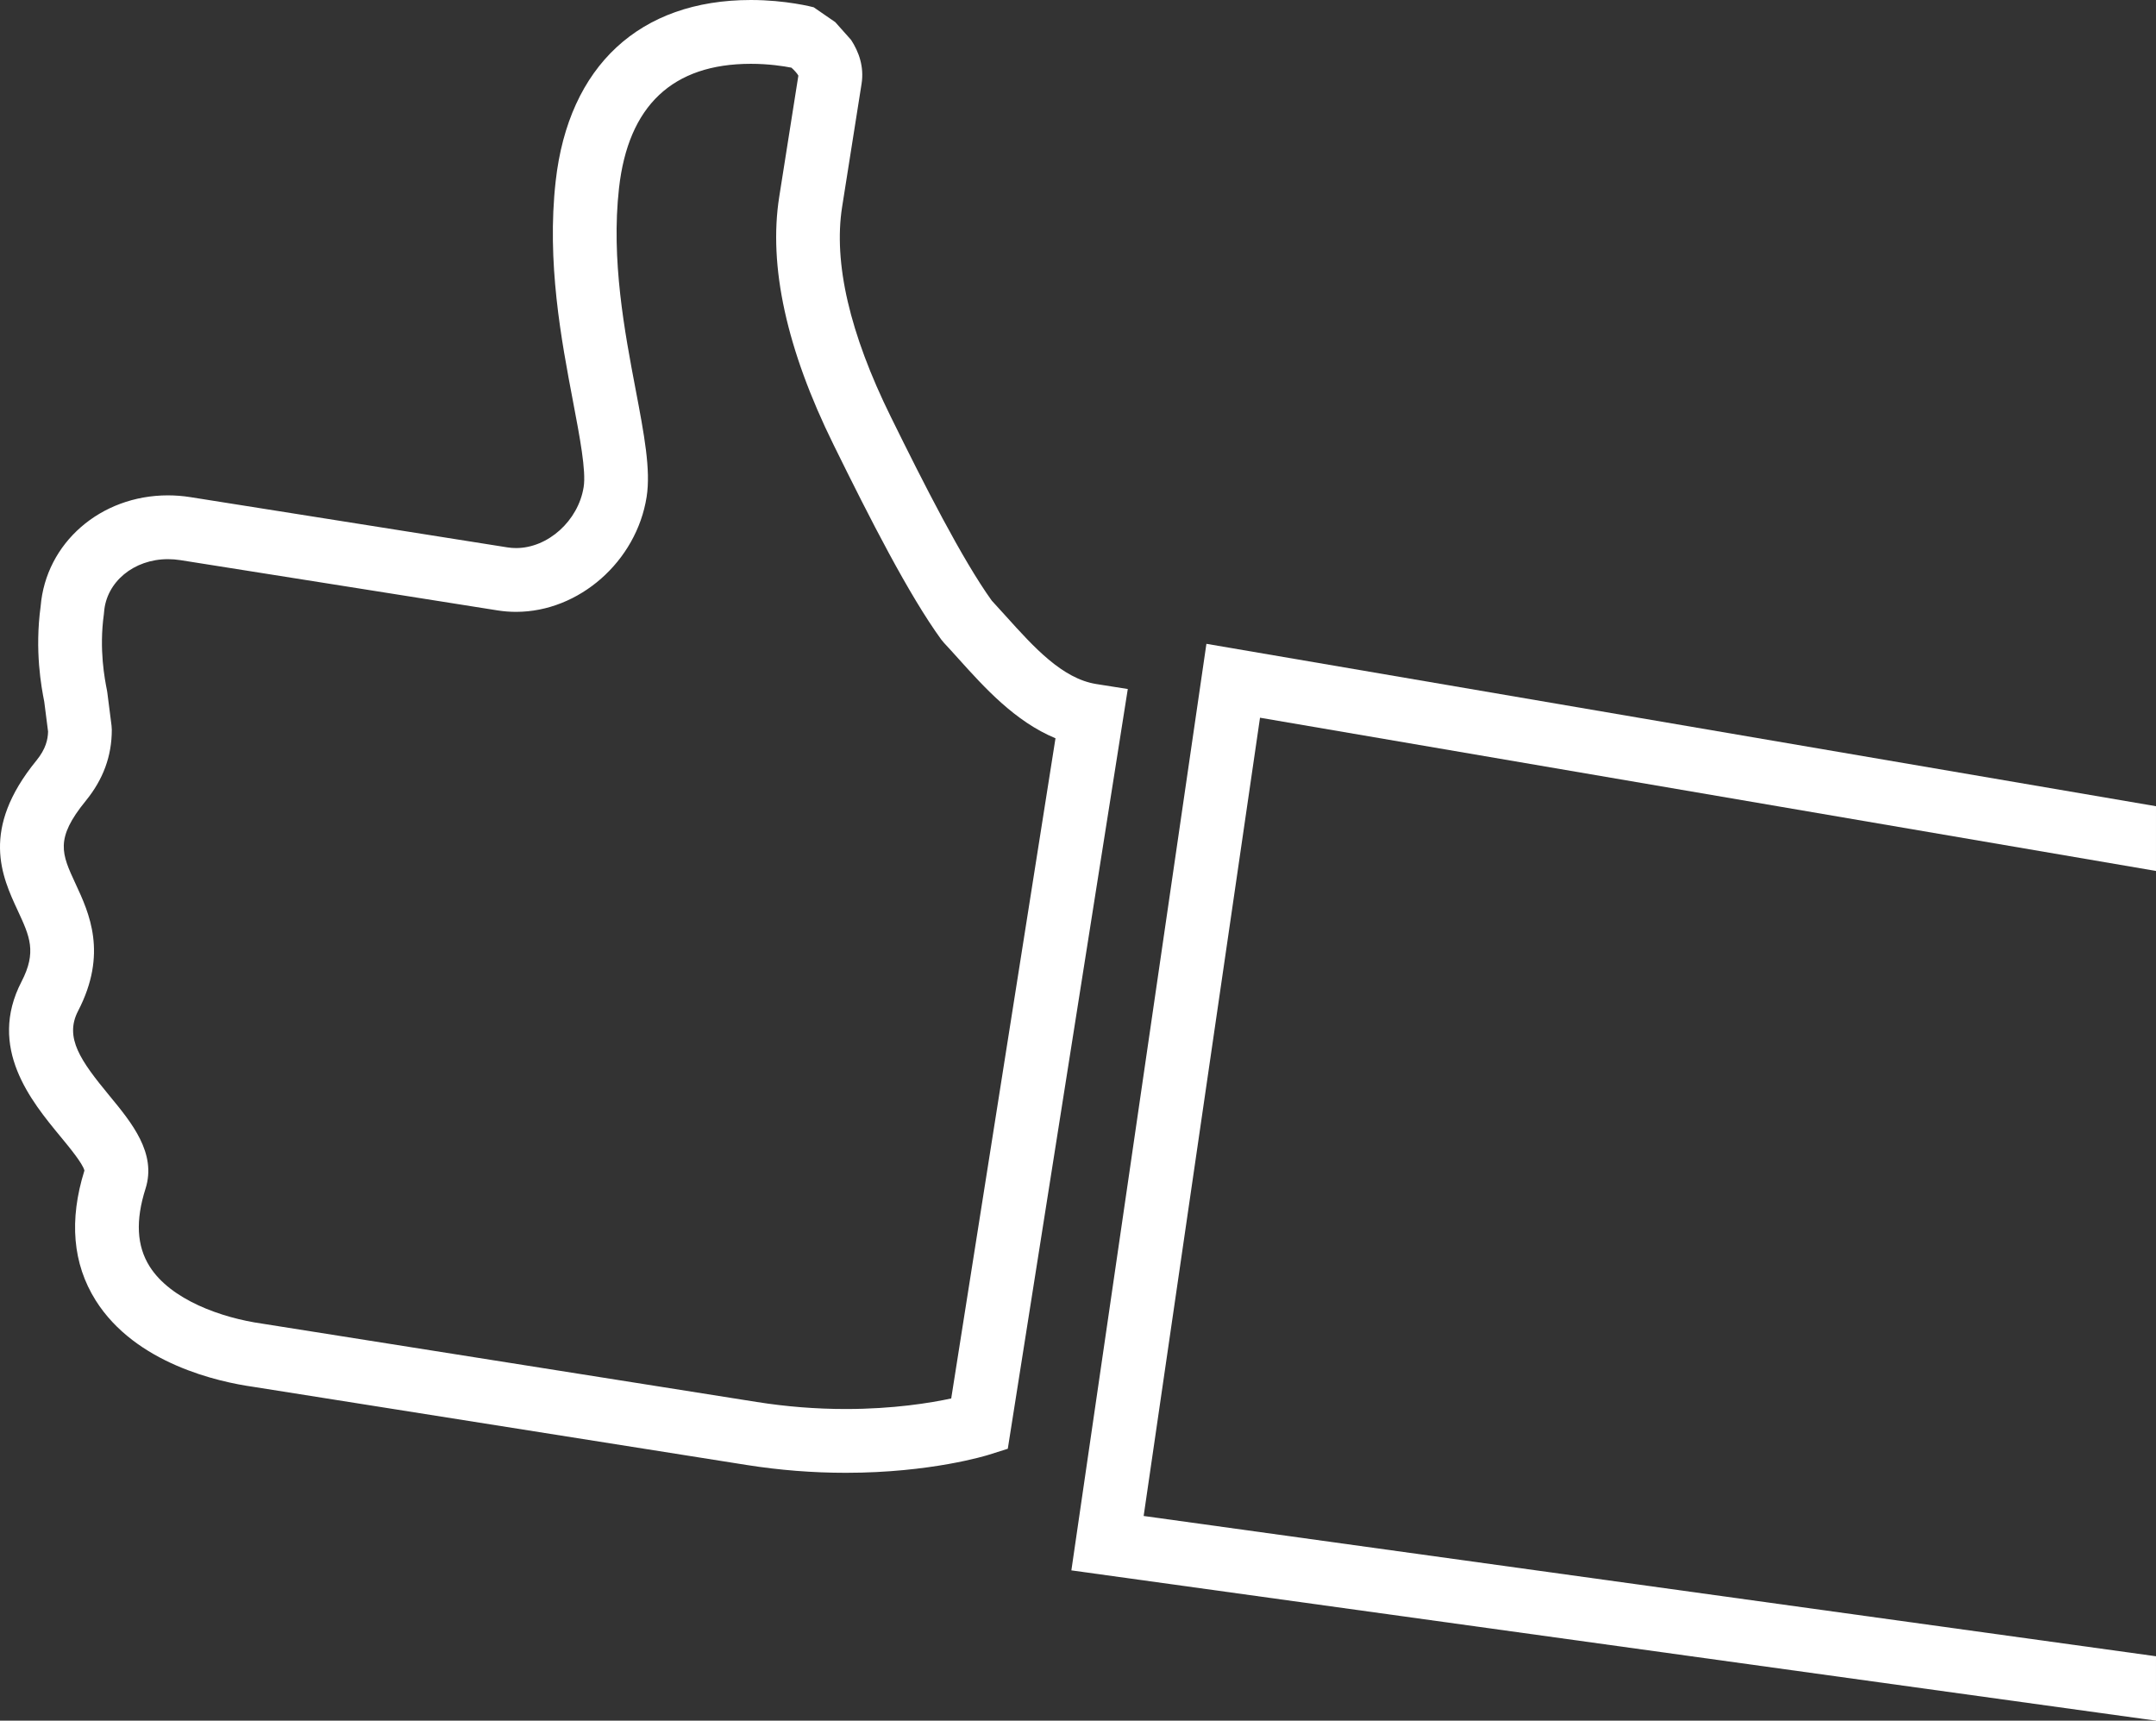
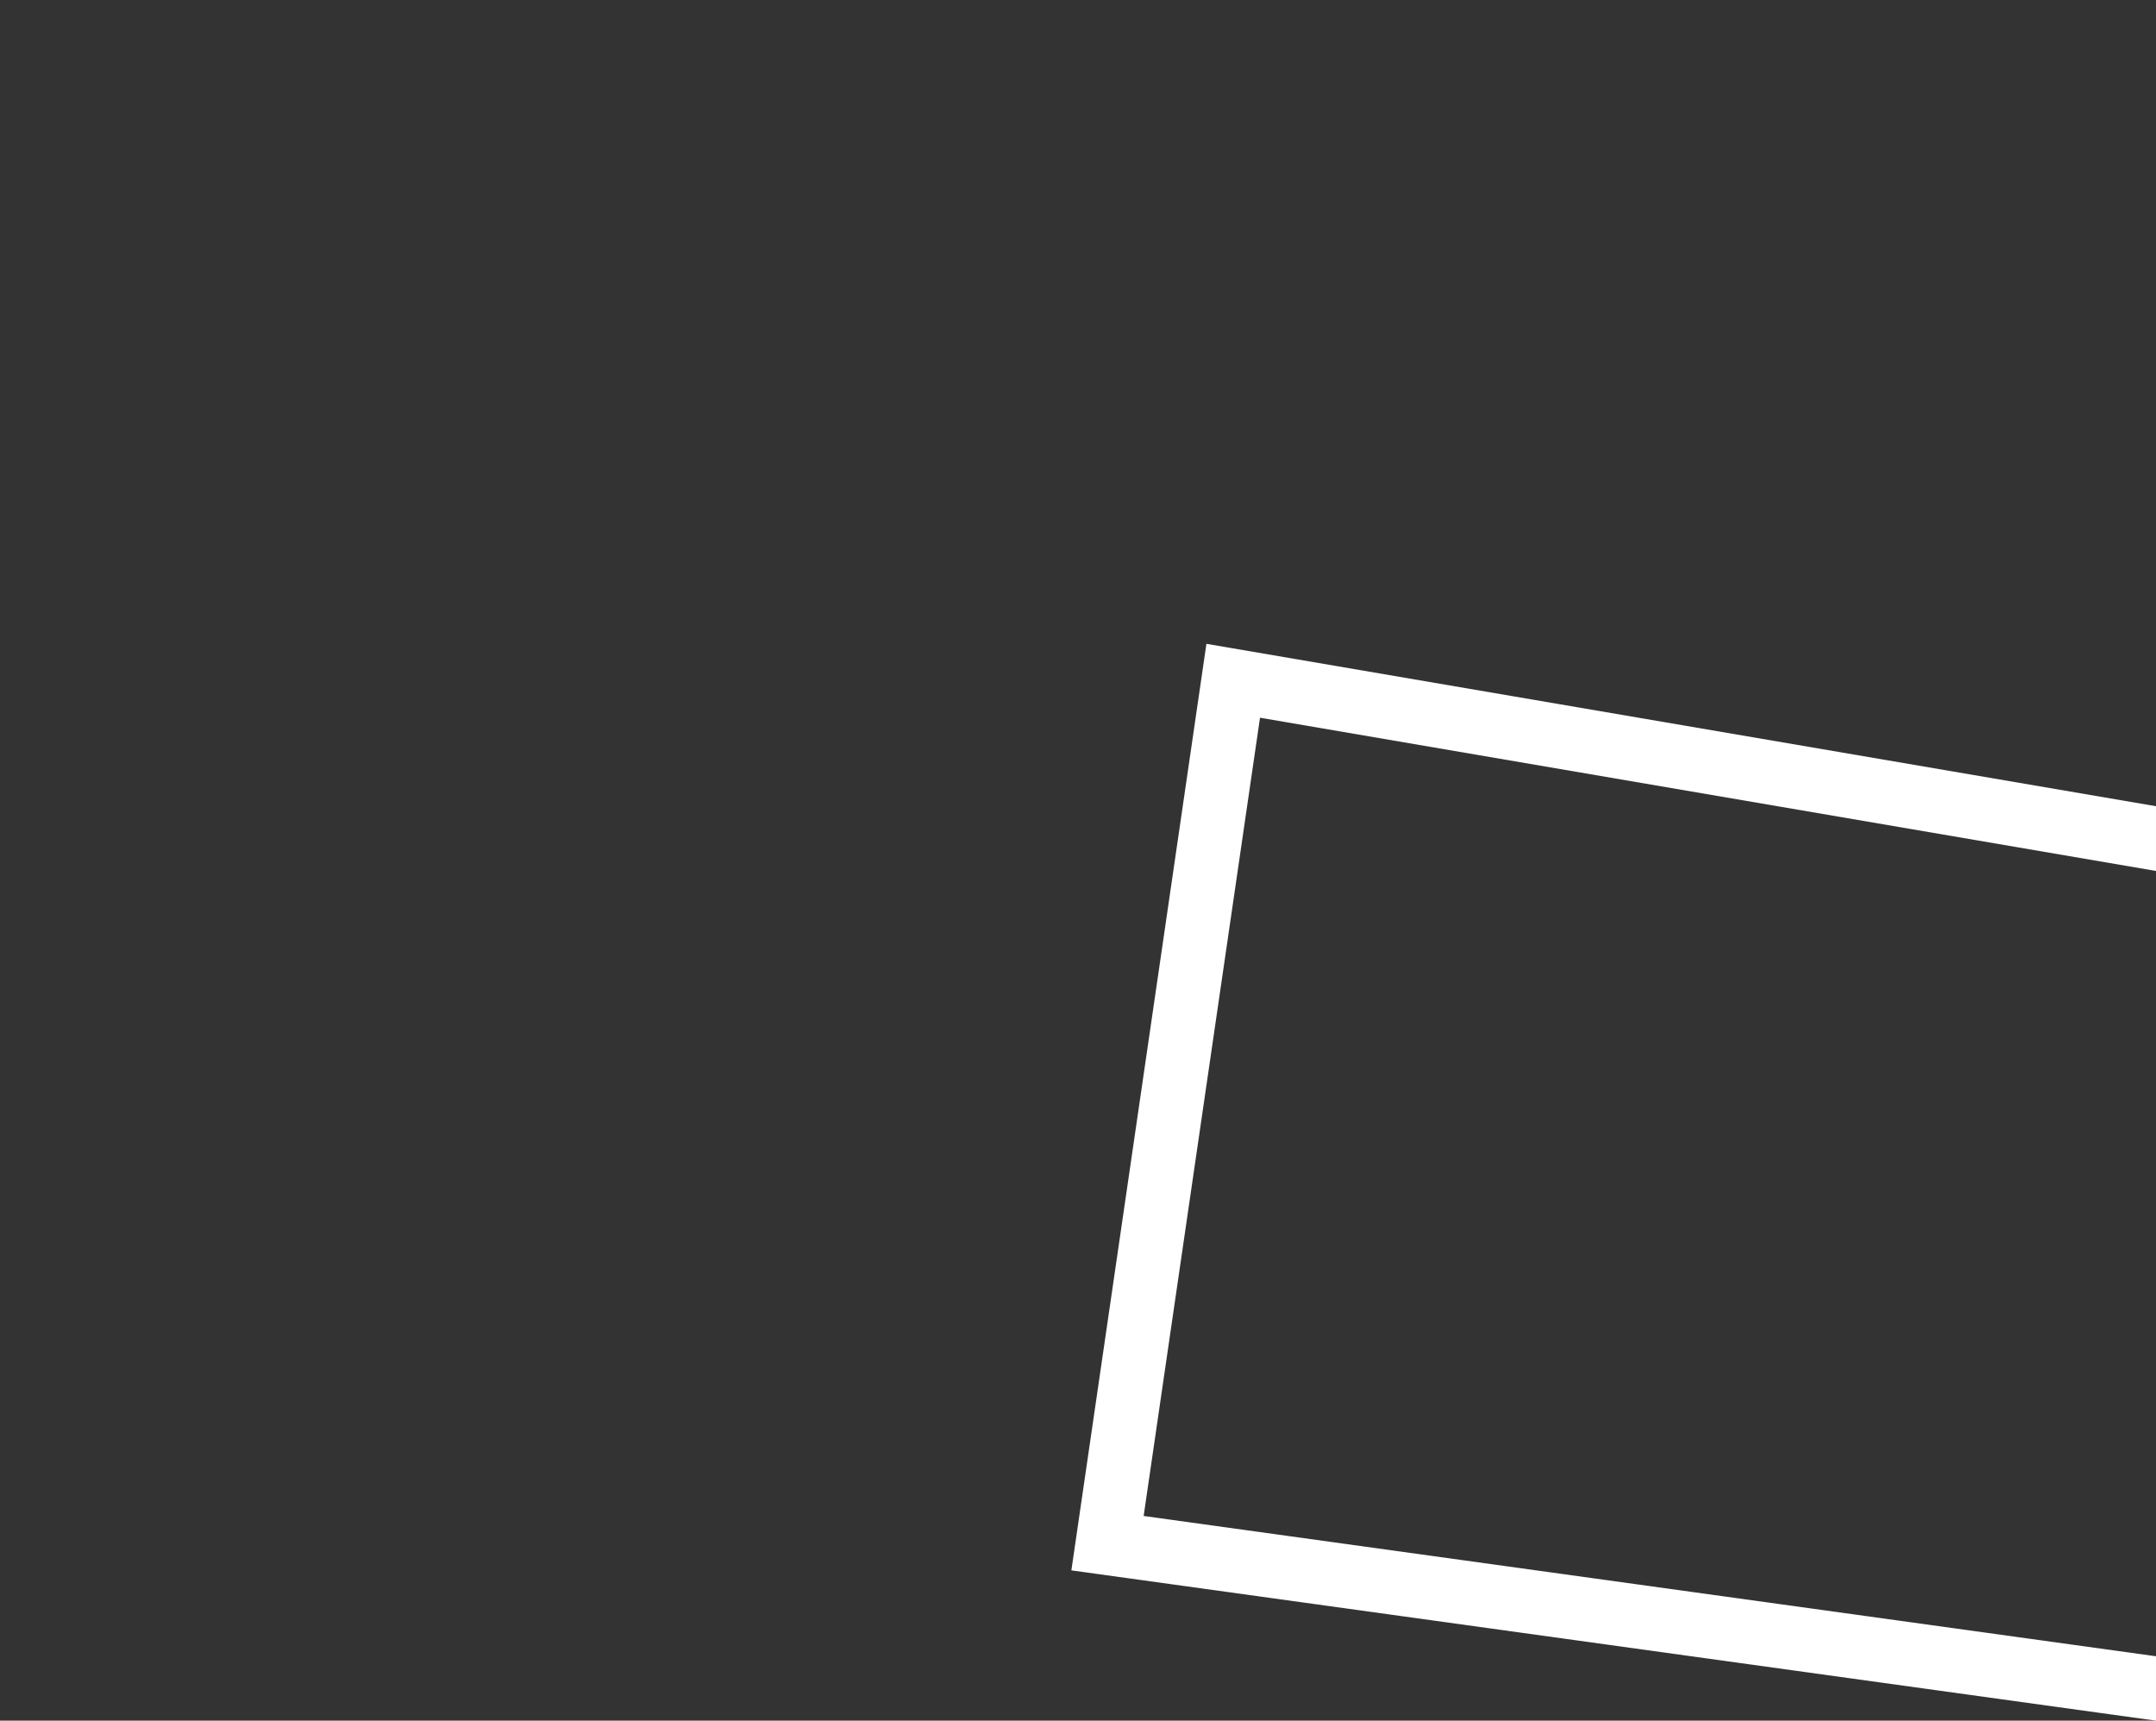
<svg xmlns="http://www.w3.org/2000/svg" version="1.1" id="Layer_1" x="0px" y="0px" width="228px" height="182px" viewBox="0 0 228 182" enable-background="new 0 0 228 182" xml:space="preserve">
  <rect x="0" y="0" width="228" height="182" fill="#333333" stroke="none" />
  <g id="Layer_1_1_">
</g>
  <g id="Content_area">
    <g>
-       <path fill="#FFFFFF" d="M78.987,154.959l-52.223-8.274c-3.603-0.51-12.436-2.425-16.654-9.152    c-2.422-3.864-2.821-8.479-1.182-13.721c-0.172-0.733-1.594-2.459-2.546-3.611c-3.077-3.732-7.729-9.373-4.106-16.373    c1.63-3.145,0.867-4.788-0.398-7.512c-1.68-3.619-3.982-8.579,1.971-15.872c1.008-1.238,1.211-2.236,1.235-3.058    c-0.144-1.112-0.283-2.175-0.405-3.171c-0.307-1.557-1.02-5.373-0.382-10.079c0.554-6.702,6.322-11.741,13.466-11.741    c0.787,0,1.584,0.063,2.371,0.188l33.535,5.316c0.299,0.047,0.604,0.071,0.906,0.071c3.381,0,6.588-2.898,7.148-6.46    c0.271-1.706-0.404-5.257-1.119-9.015c-1.248-6.568-2.801-14.741-1.84-23.339C60.128,6.982,67.649,0,79.403,0    c3.719,0,6.527,0.738,6.646,0.77l2.28,1.57l1.678,1.885c0.811,1.246,1.393,2.825,1.104,4.646l-2.053,12.998    c-0.935,5.919,0.793,13.388,5.137,22.2c3.537,7.192,7.563,15.109,10.682,19.458c0.498,0.536,0.999,1.092,1.508,1.657    c2.922,3.244,5.945,6.599,9.552,7.169l3.328,0.527l-12.69,80.359l-1.986,0.629c-0.246,0.078-6.146,1.915-15.143,1.915    c0,0,0,0-0.002,0C85.96,155.783,82.442,155.506,78.987,154.959z M111.62,78.089c-4.282-1.775-7.525-5.377-10.236-8.386    c-0.529-0.588-1.051-1.168-1.568-1.721l-0.267-0.321c-3.426-4.712-7.501-12.691-11.394-20.608    c-4.973-10.087-6.906-18.915-5.75-26.24L84.428,8c-0.114-0.218-0.415-0.559-0.733-0.842c-0.827-0.162-2.403-0.408-4.291-0.408    c-8.275,0-12.967,4.427-13.944,13.159c-0.849,7.585,0.601,15.203,1.765,21.324c0.898,4.728,1.608,8.464,1.156,11.331    c-1.076,6.815-7.138,12.154-13.805,12.154c-0.654,0-1.312-0.051-1.958-0.154l-33.536-5.316c-0.438-0.07-0.882-0.104-1.318-0.104    c-3.617,0-6.522,2.409-6.758,5.603l-0.021,0.217c-0.523,3.754,0.096,6.884,0.328,8.062l0.039,0.243    c0.133,1.086,0.284,2.254,0.444,3.483l0.028,0.439c-0.002,2.786-0.905,5.246-2.76,7.522c-3.277,4.017-2.543,5.6-1.078,8.756    c1.447,3.112,3.426,7.376,0.271,13.466c-1.466,2.83,0.277,5.275,3.32,8.965c2.347,2.848,5.008,6.074,3.811,9.834    c-1.068,3.357-0.929,6.043,0.428,8.209c2.22,3.539,7.6,5.451,11.895,6.06l52.33,8.29c3.107,0.493,6.271,0.743,9.404,0.743    c0,0,0,0,0.002,0c5.02,0,8.947-0.644,11.146-1.116L111.62,78.089z" />
-     </g>
+       </g>
    <polygon fill="#FFFFFF" points="227.999,85.276 127.58,68.099 113.299,166.103 227.999,182.001 227.999,175.188 120.943,160.349    133.248,75.915 227.999,92.123  " />
  </g>
</svg>